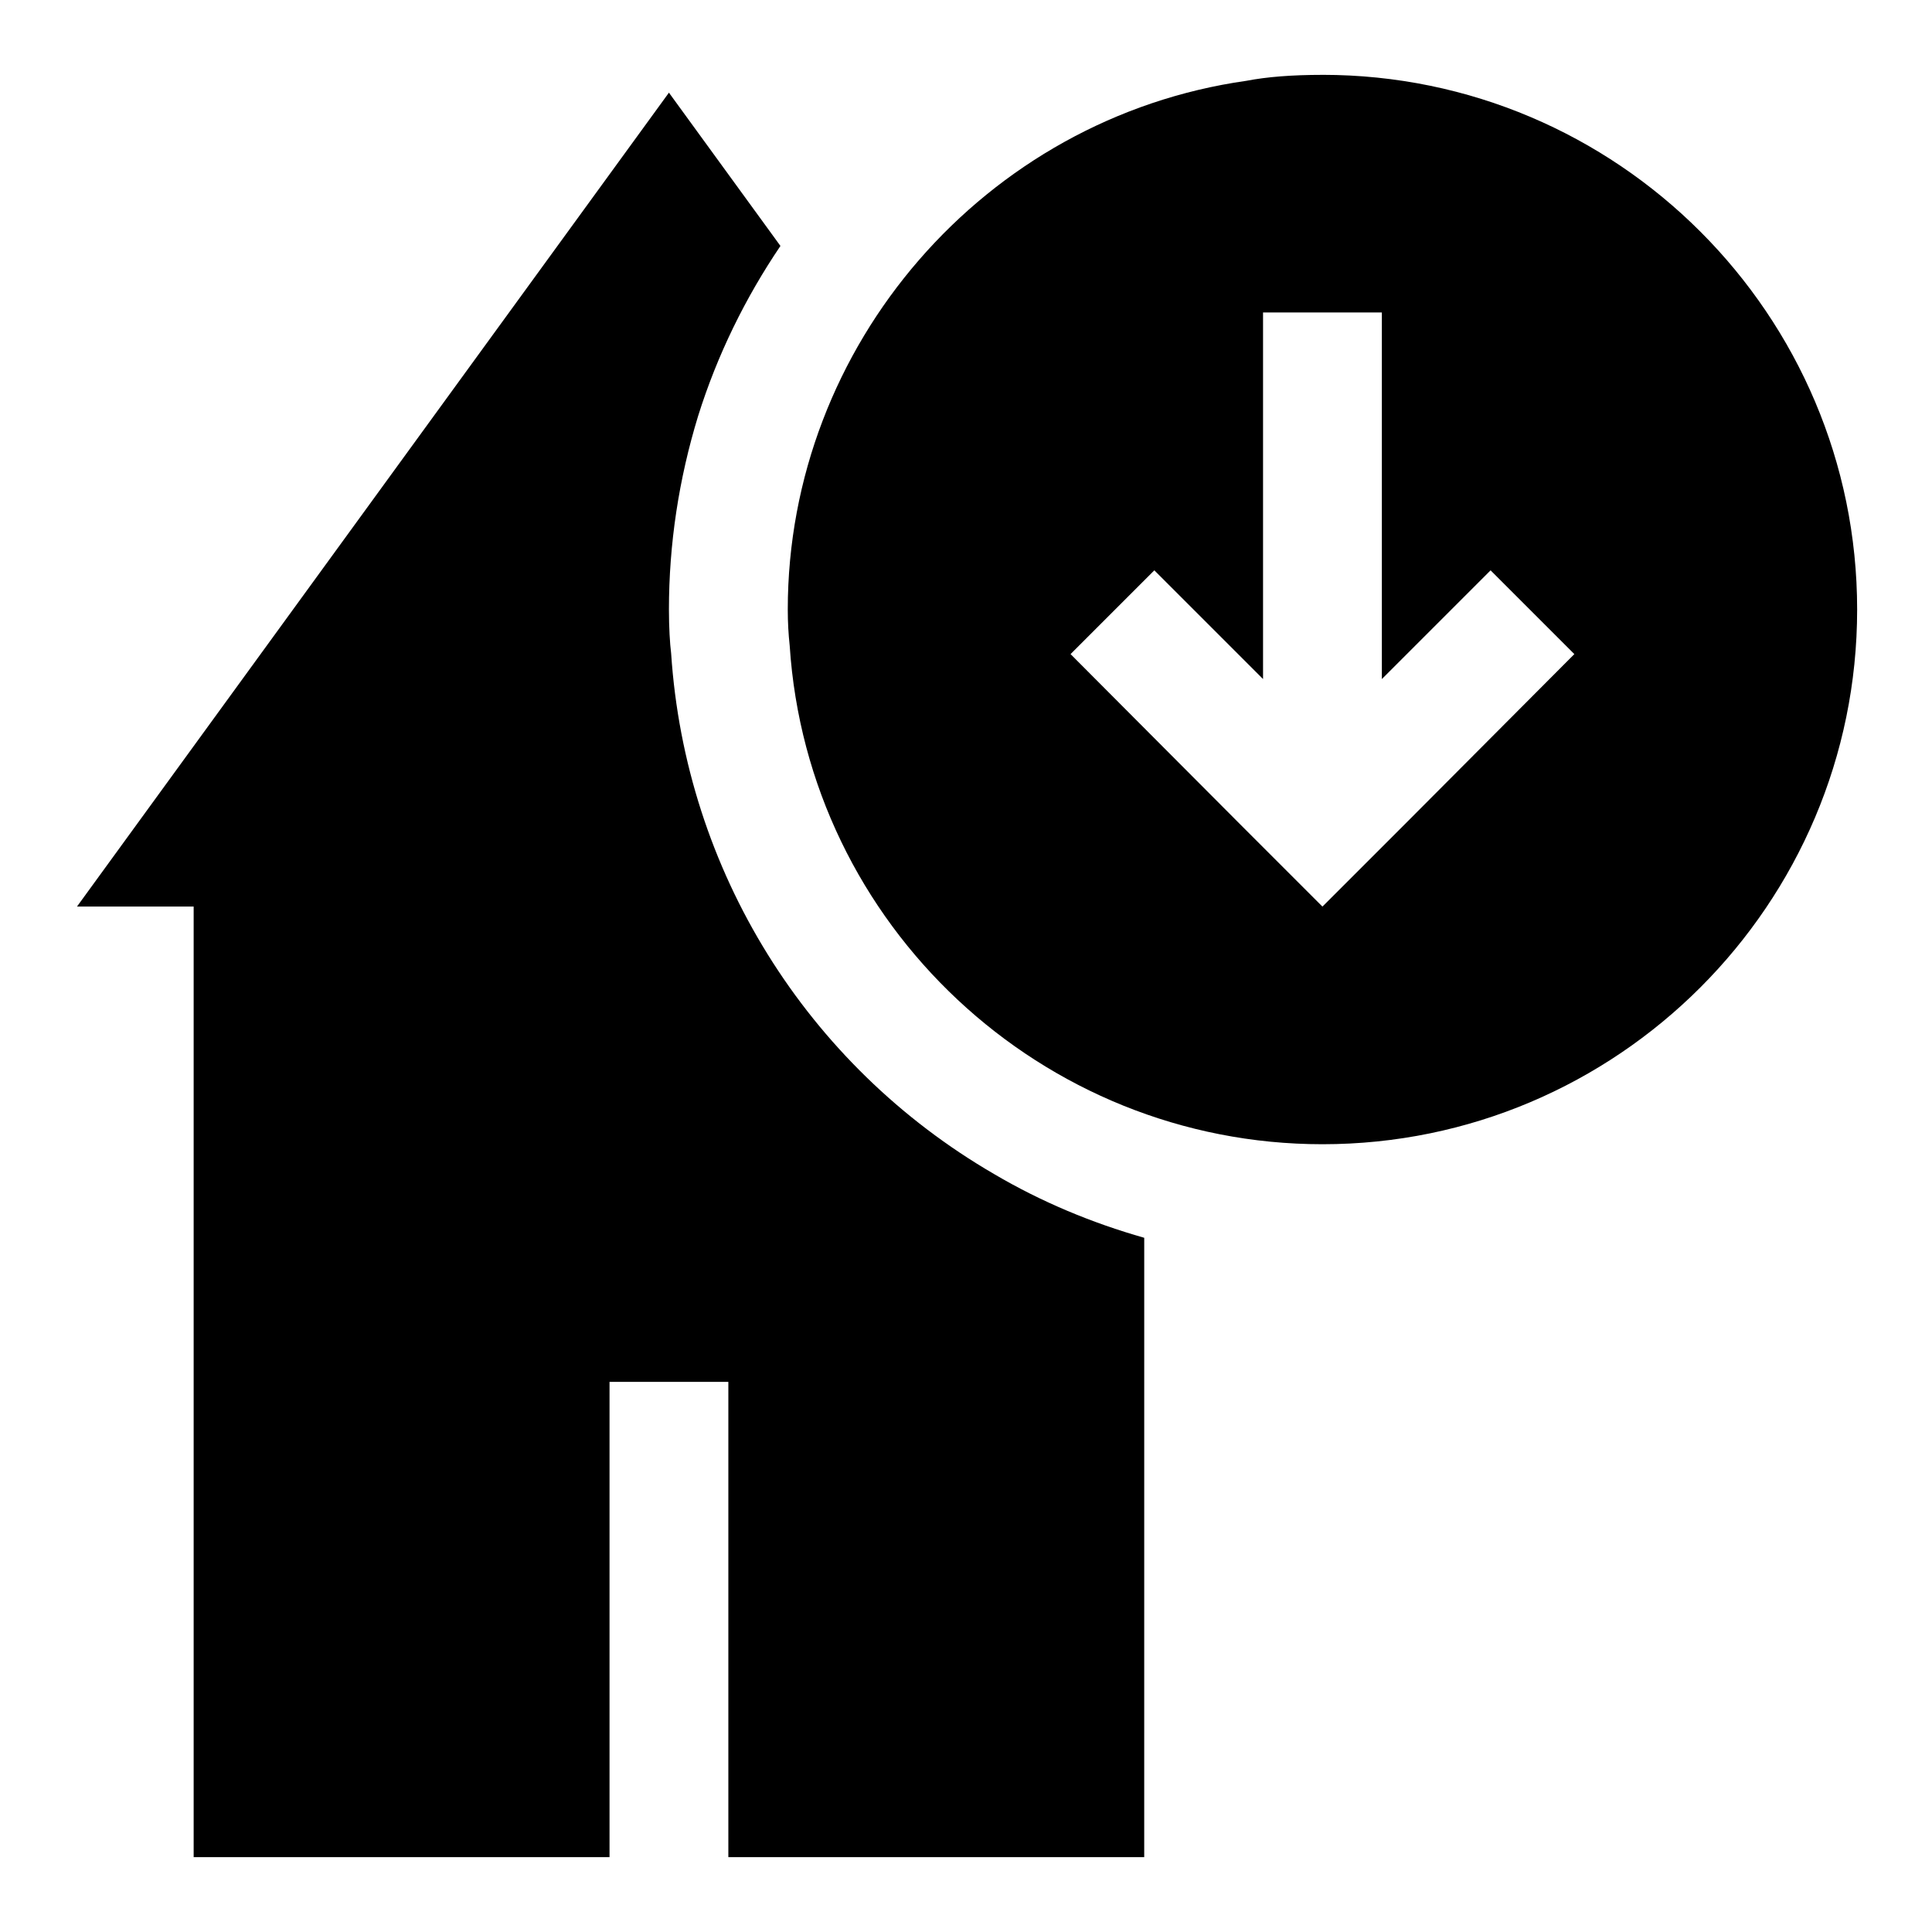
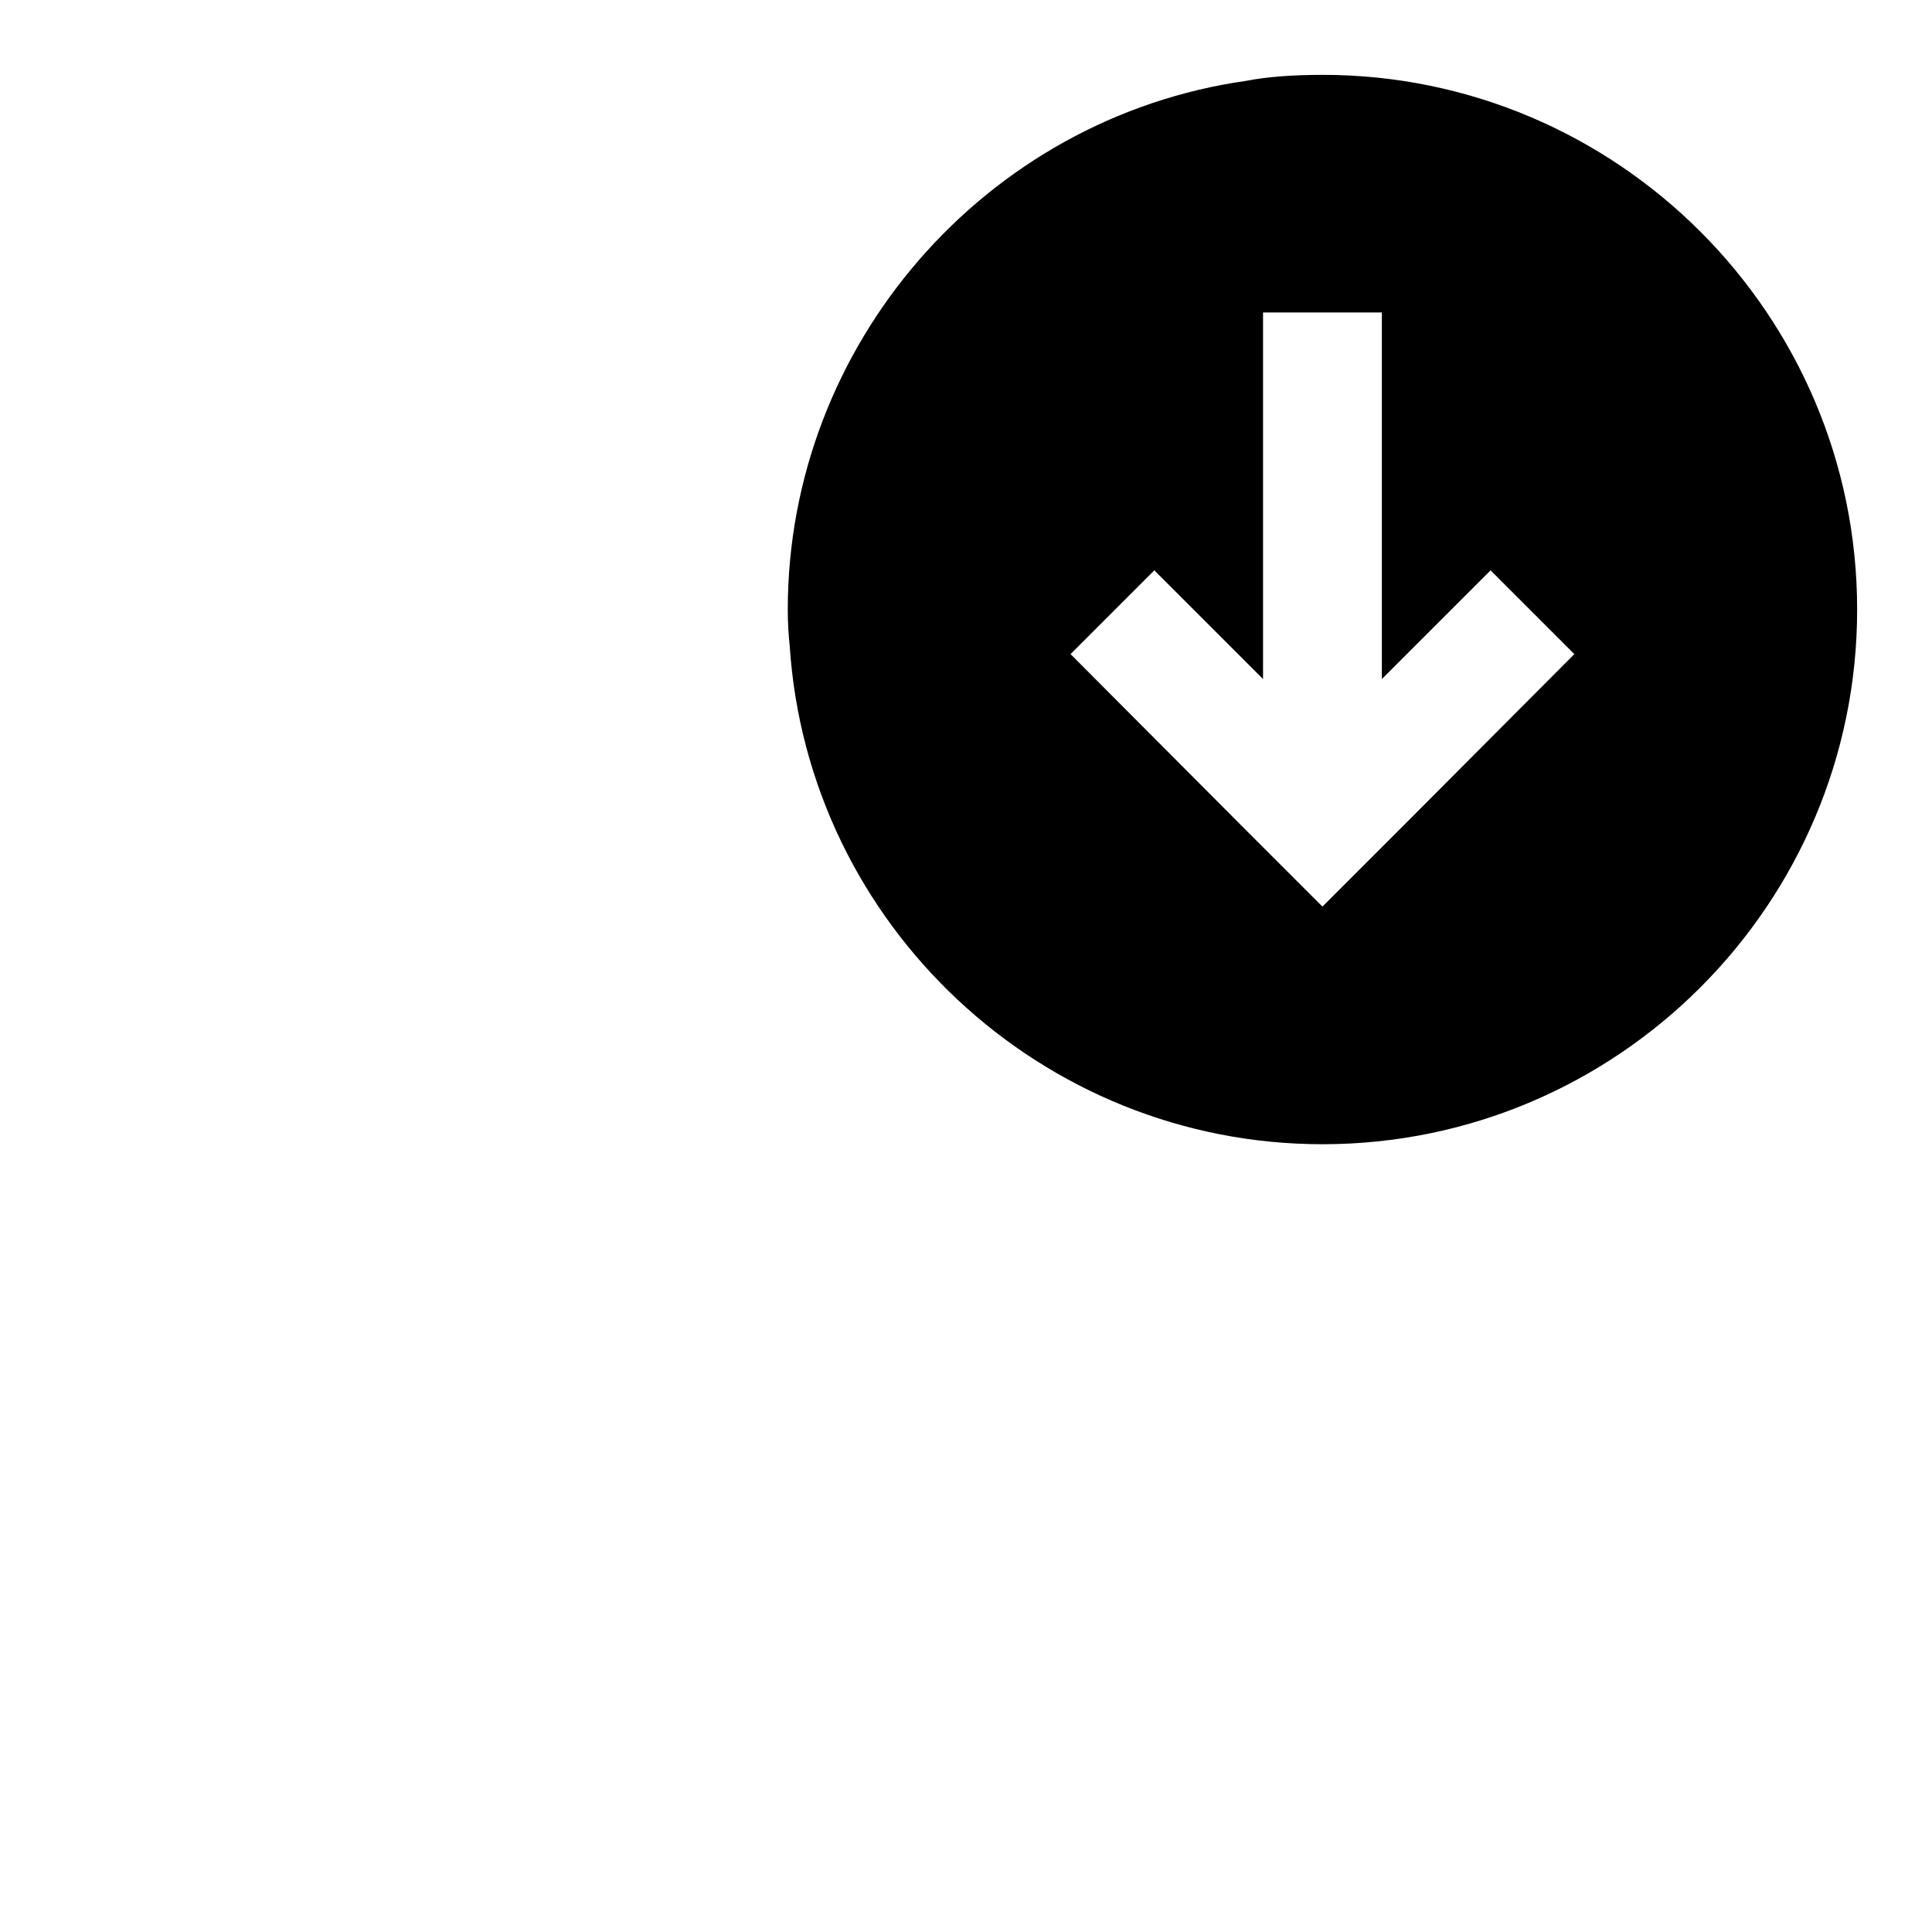
<svg xmlns="http://www.w3.org/2000/svg" fill="#000000" width="800px" height="800px" version="1.1" viewBox="144 144 512 512">
  <g>
    <path d="m494.46 163.84c-8.141 0-14.77 0.535-20.152 1.574-69.289 9.828-121.54 70.062-121.54 140.12 0 3.402 0.188 6.613 0.504 9.508 4.801 74.141 66.82 132.19 141.19 132.19 78.137 0 141.7-63.574 141.7-141.7 0.004-78.121-63.555-141.7-141.7-141.7zm22.359 198.06-15.746 15.746-6.613 6.609-22.355-22.355-44.398-44.555 22.199-22.199 28.812 28.809v-97.141h31.488v97.145l28.812-28.812 22.199 22.199z" />
-     <path d="m407.49 455.16c-49.766-28.875-81.852-80.516-85.633-138.03-0.328-2.551-0.582-6.941-0.582-11.602 0-17.32 2.613-34.574 7.746-51.324 5.086-16.215 12.531-31.316 21.805-45.027l-29.551-40.621-156.87 215.69h30.918v251.91h110.21v-125.95h31.488v125.95h110.21l0.004-164.13c-13.902-3.953-27.285-9.523-39.738-16.863z" />
  </g>
</svg>